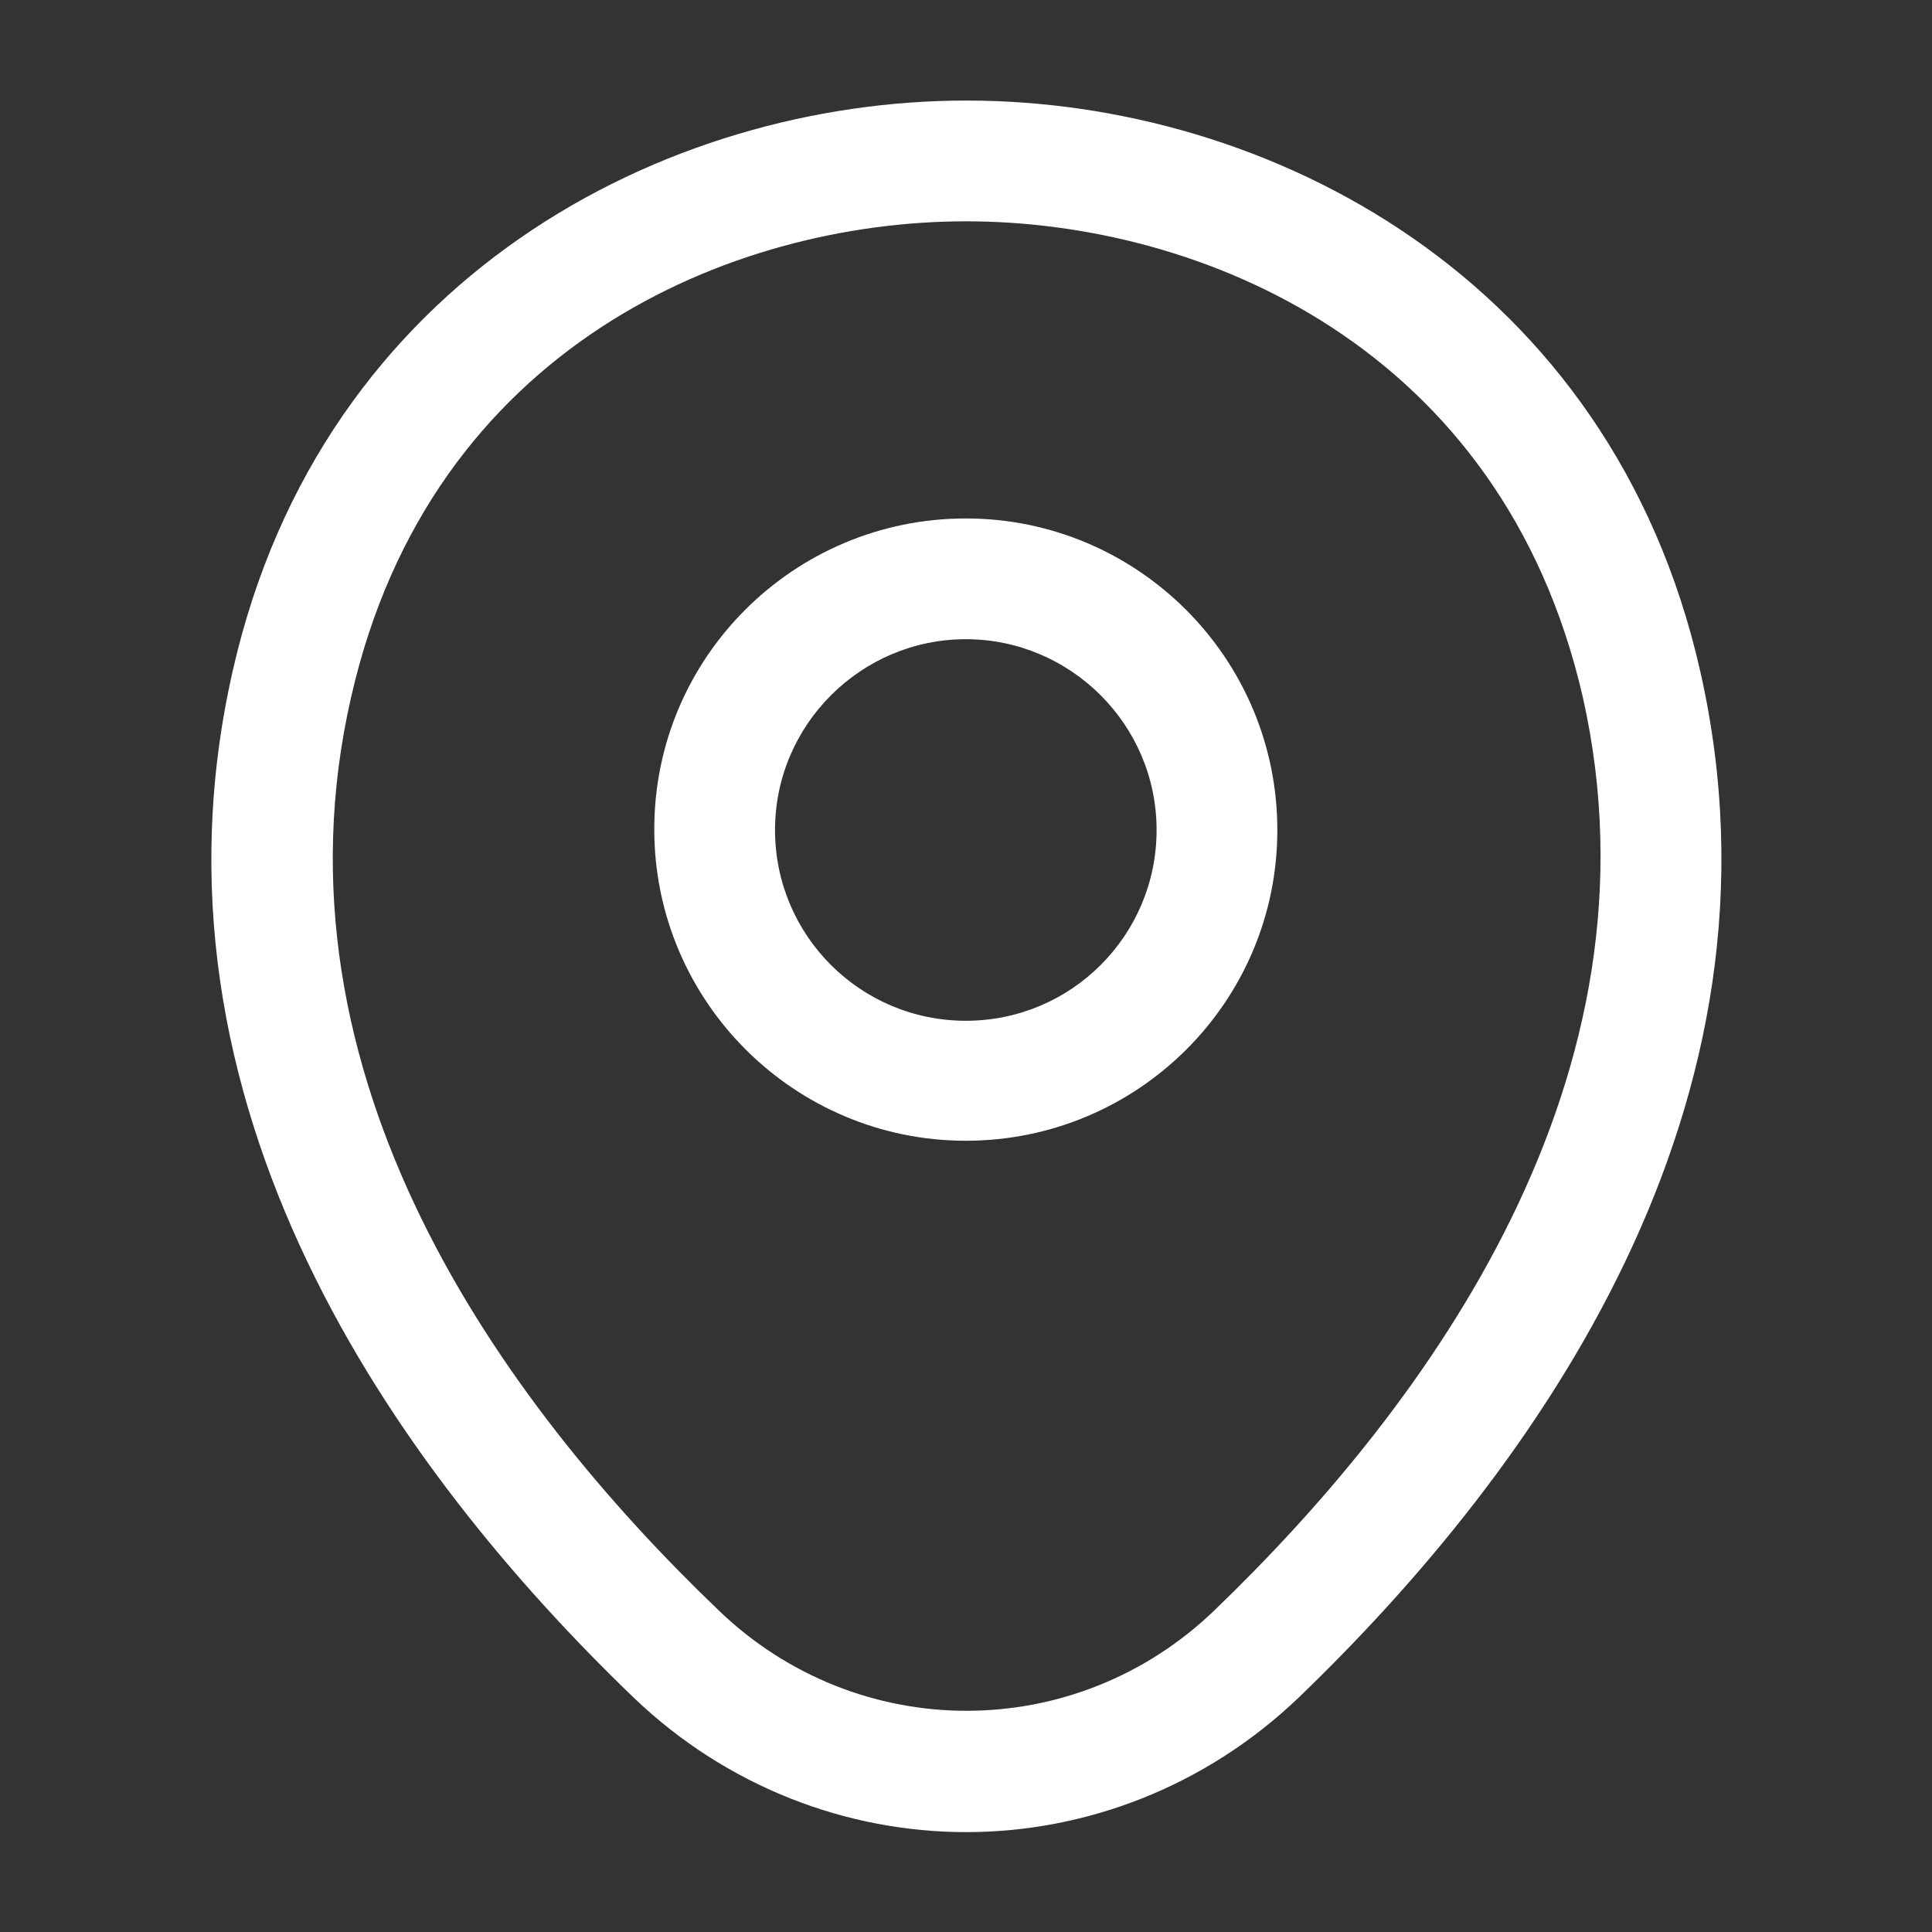
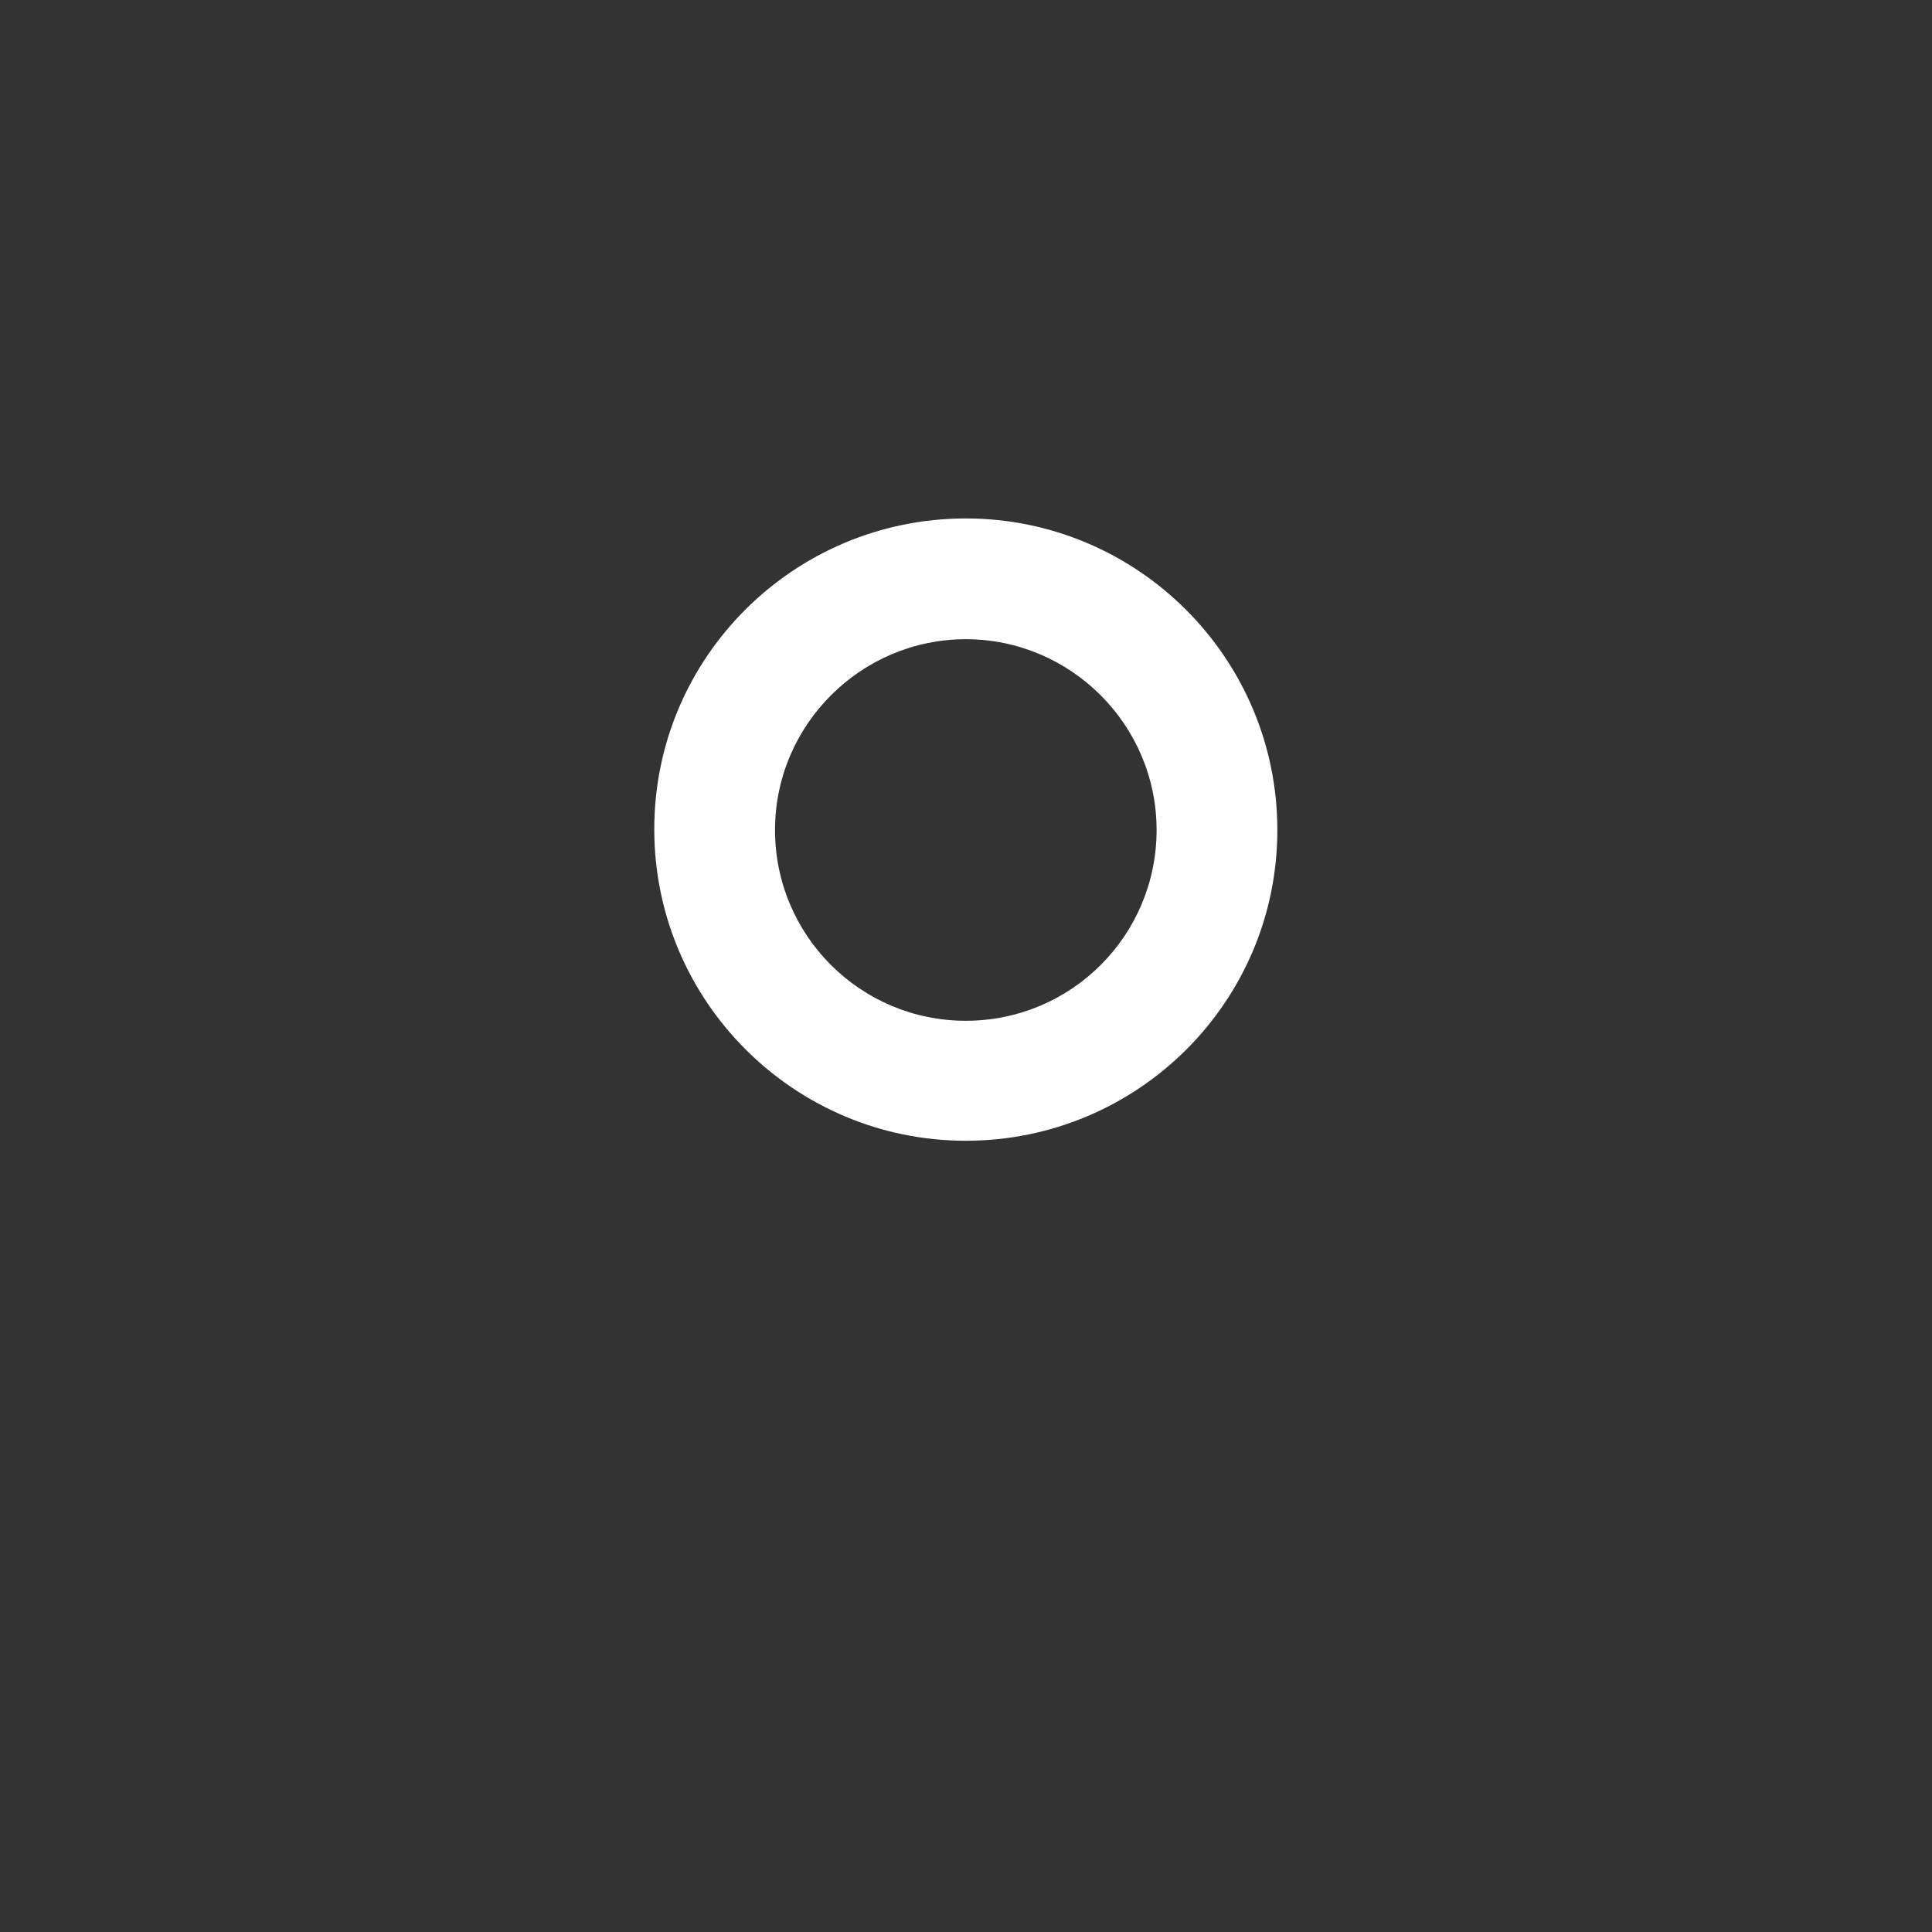
<svg xmlns="http://www.w3.org/2000/svg" width="20" height="20" viewBox="0 0 20 20" fill="none">
  <rect x="0" y="0" width="20" height="20" fill="#333333" stroke="none" />
  <path d="M9.998 11.809C8.223 11.809 6.773 10.367 6.773 8.584C6.773 6.801 8.223 5.367 9.998 5.367C11.773 5.367 13.223 6.809 13.223 8.592C13.223 10.376 11.773 11.809 9.998 11.809ZM9.998 6.617C8.915 6.617 8.023 7.501 8.023 8.592C8.023 9.684 8.907 10.567 9.998 10.567C11.09 10.567 11.973 9.684 11.973 8.592C11.973 7.501 11.082 6.617 9.998 6.617Z" fill="white" />
-   <path d="M10.001 18.966C8.768 18.966 7.526 18.499 6.56 17.574C4.101 15.208 1.385 11.433 2.41 6.941C3.335 2.866 6.893 1.041 10.001 1.041C10.001 1.041 10.001 1.041 10.01 1.041C13.118 1.041 16.676 2.866 17.601 6.949C18.618 11.441 15.901 15.208 13.443 17.574C12.476 18.499 11.235 18.966 10.001 18.966ZM10.001 2.291C7.576 2.291 4.46 3.583 3.635 7.216C2.735 11.141 5.201 14.524 7.435 16.666C8.876 18.058 11.135 18.058 12.576 16.666C14.801 14.524 17.268 11.141 16.385 7.216C15.551 3.583 12.426 2.291 10.001 2.291Z" fill="white" />
</svg>